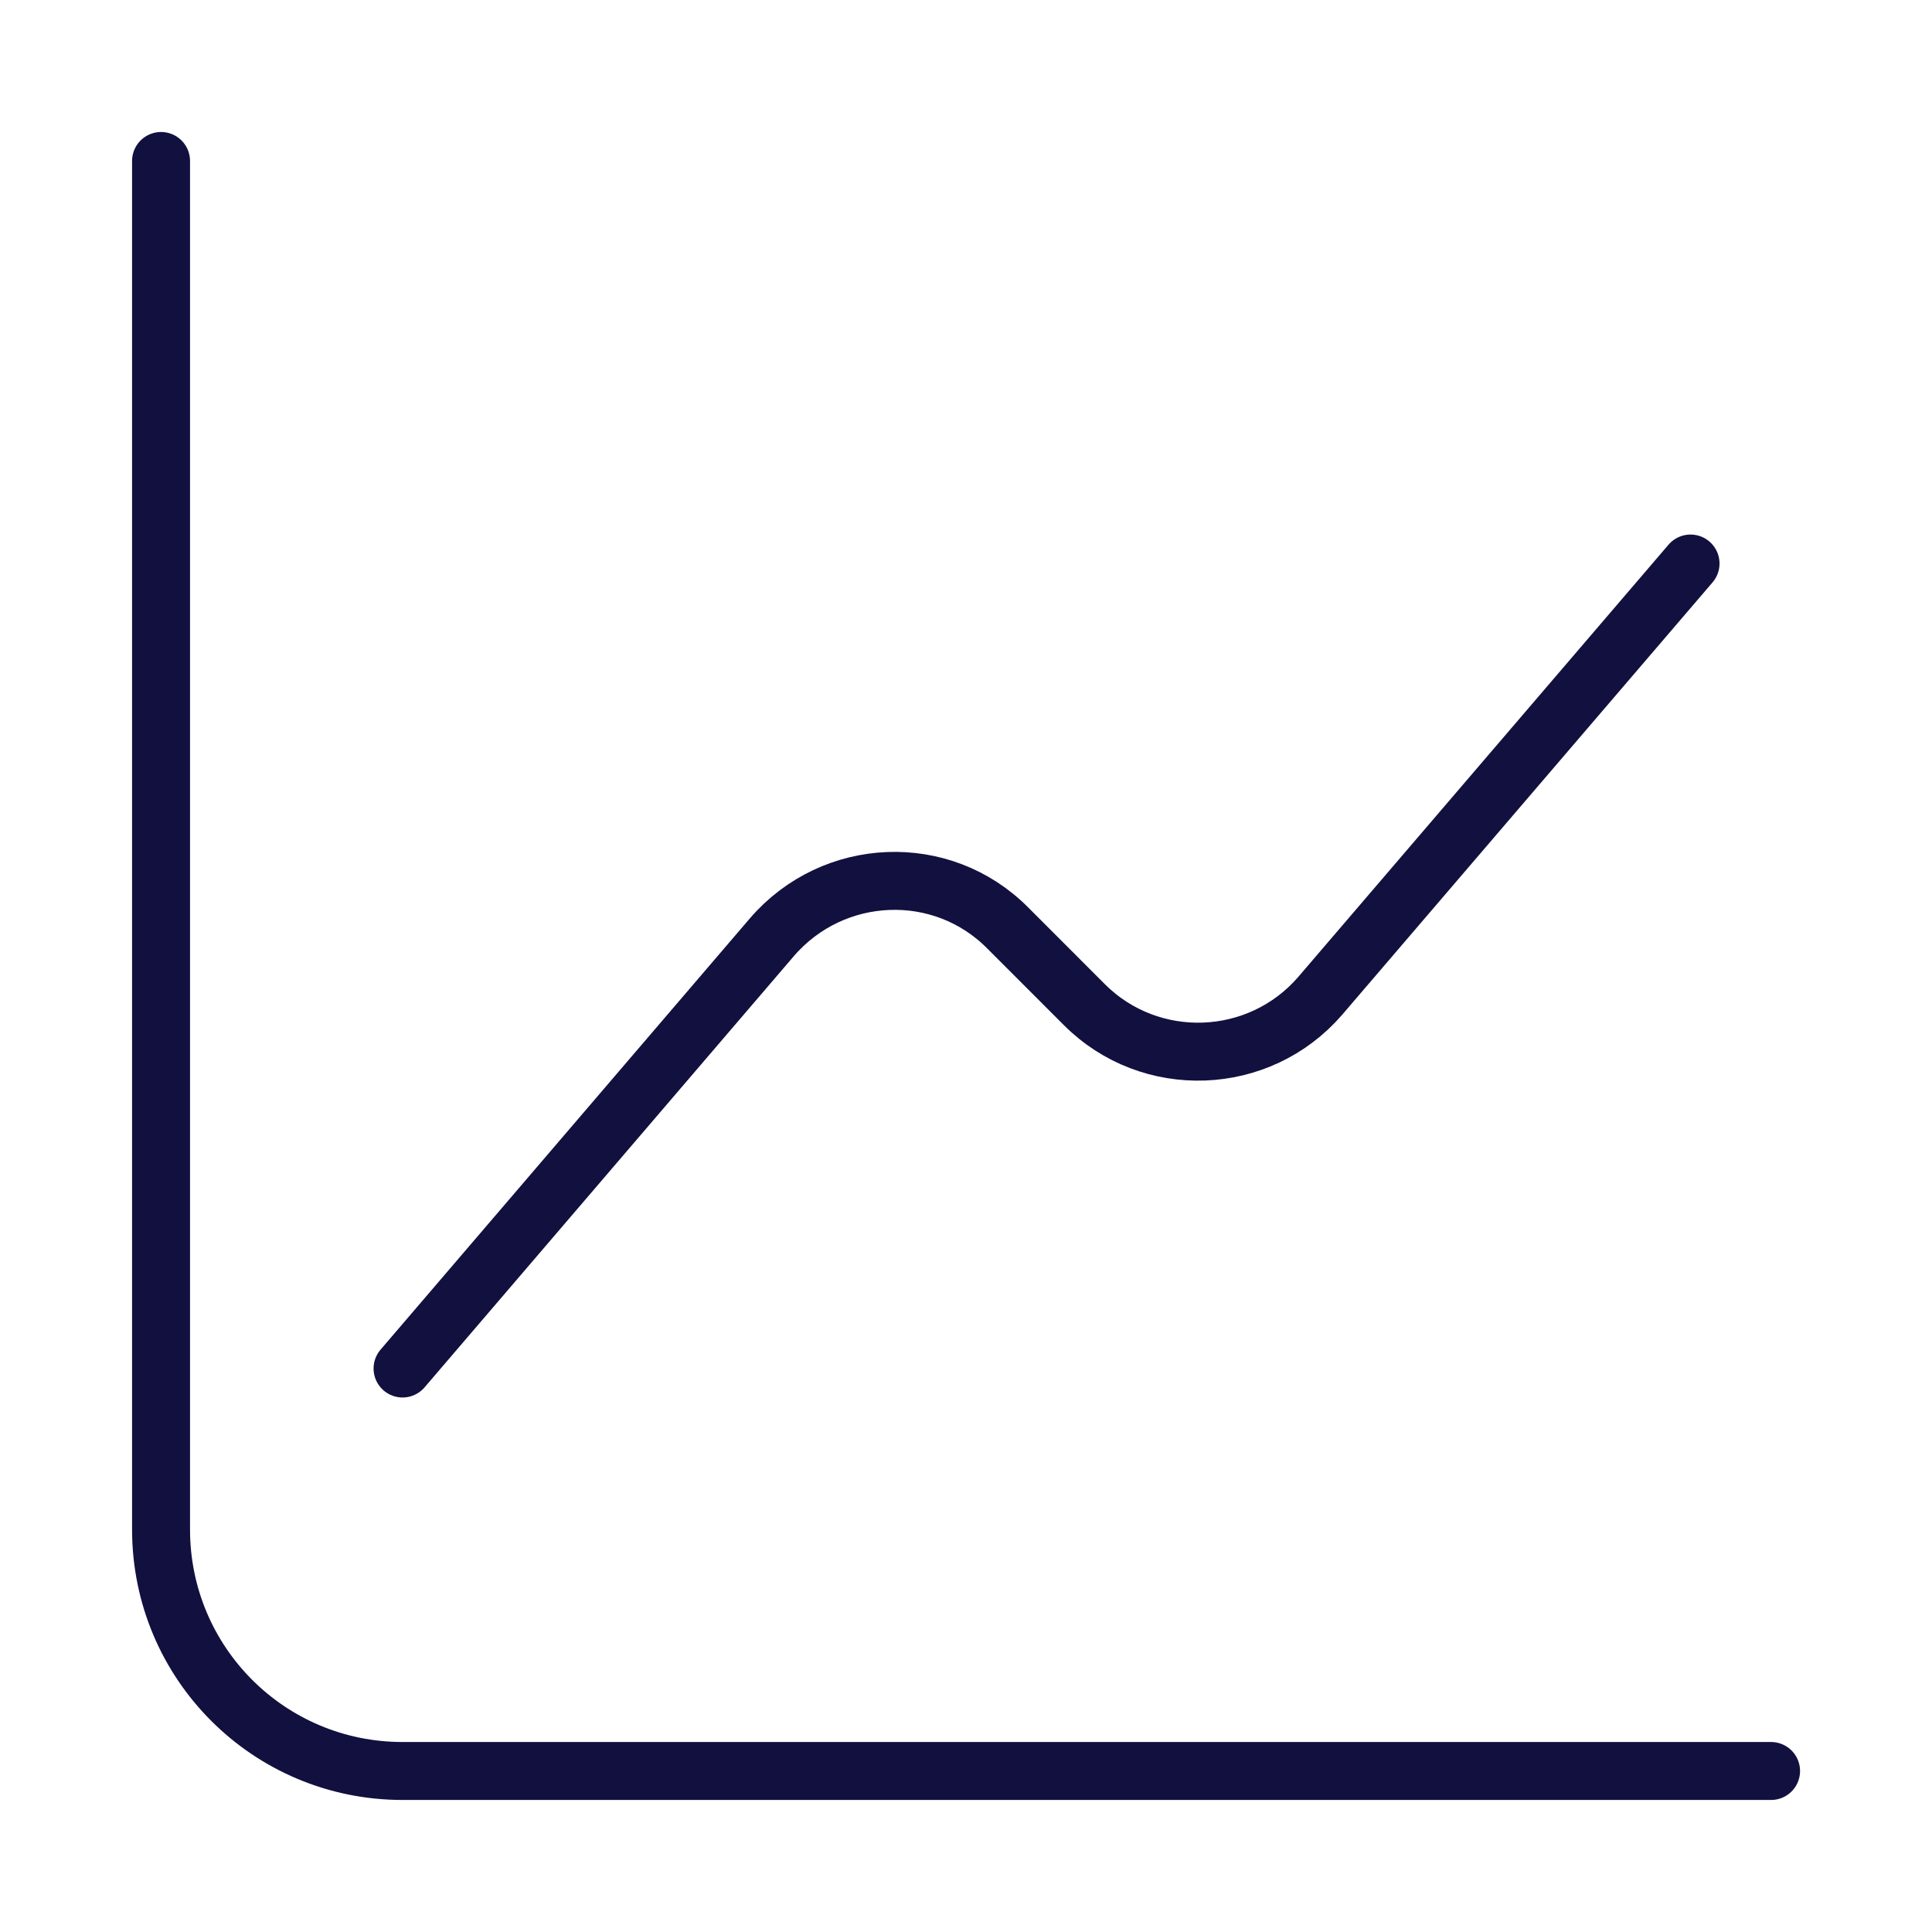
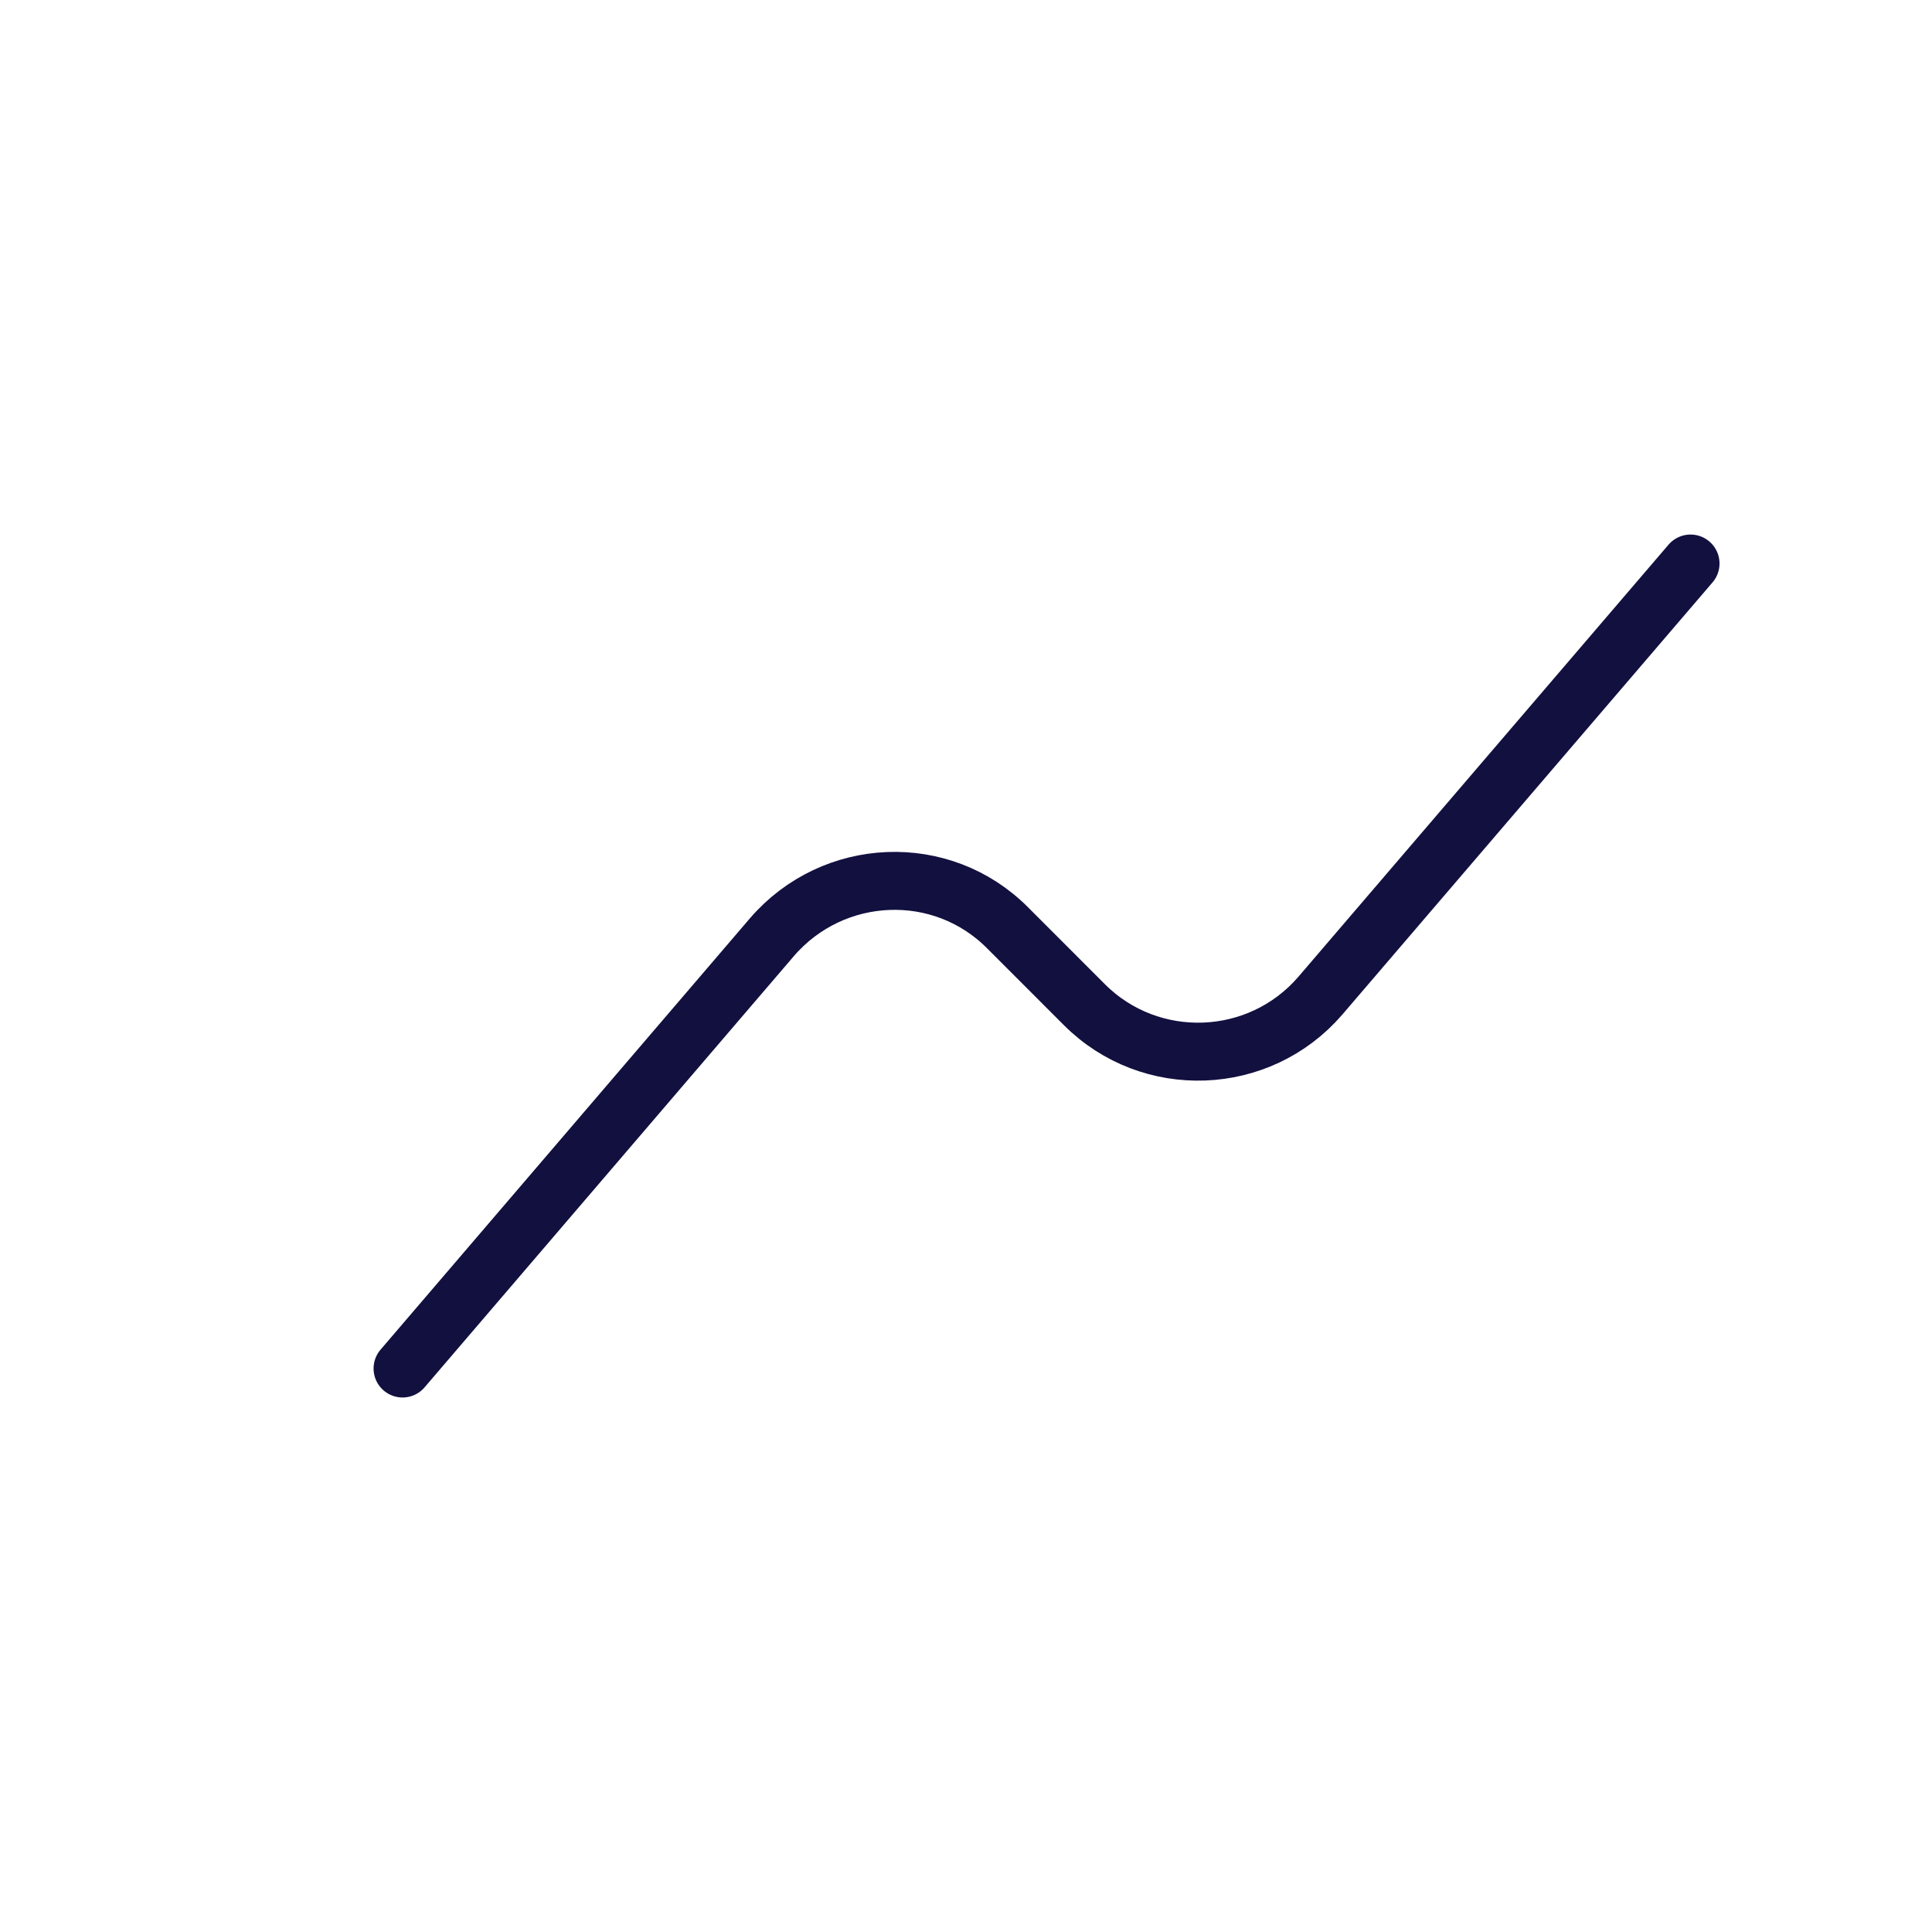
<svg xmlns="http://www.w3.org/2000/svg" width="50" height="50" viewBox="0 0 50 50" fill="none">
-   <path d="M4.168 4.166V39.583C4.168 43.041 6.96 45.833 10.418 45.833H45.835" stroke="#12103F" stroke-width="1.5" stroke-miterlimit="10" stroke-linecap="round" stroke-linejoin="round" />
  <path d="M10.418 35.417L19.98 24.251C21.564 22.417 24.376 22.292 26.085 24.021L28.064 26.001C29.772 27.709 32.585 27.605 34.168 25.771L43.751 14.584" stroke="#12103F" stroke-width="1.5" stroke-miterlimit="10" stroke-linecap="round" stroke-linejoin="round" />
</svg>